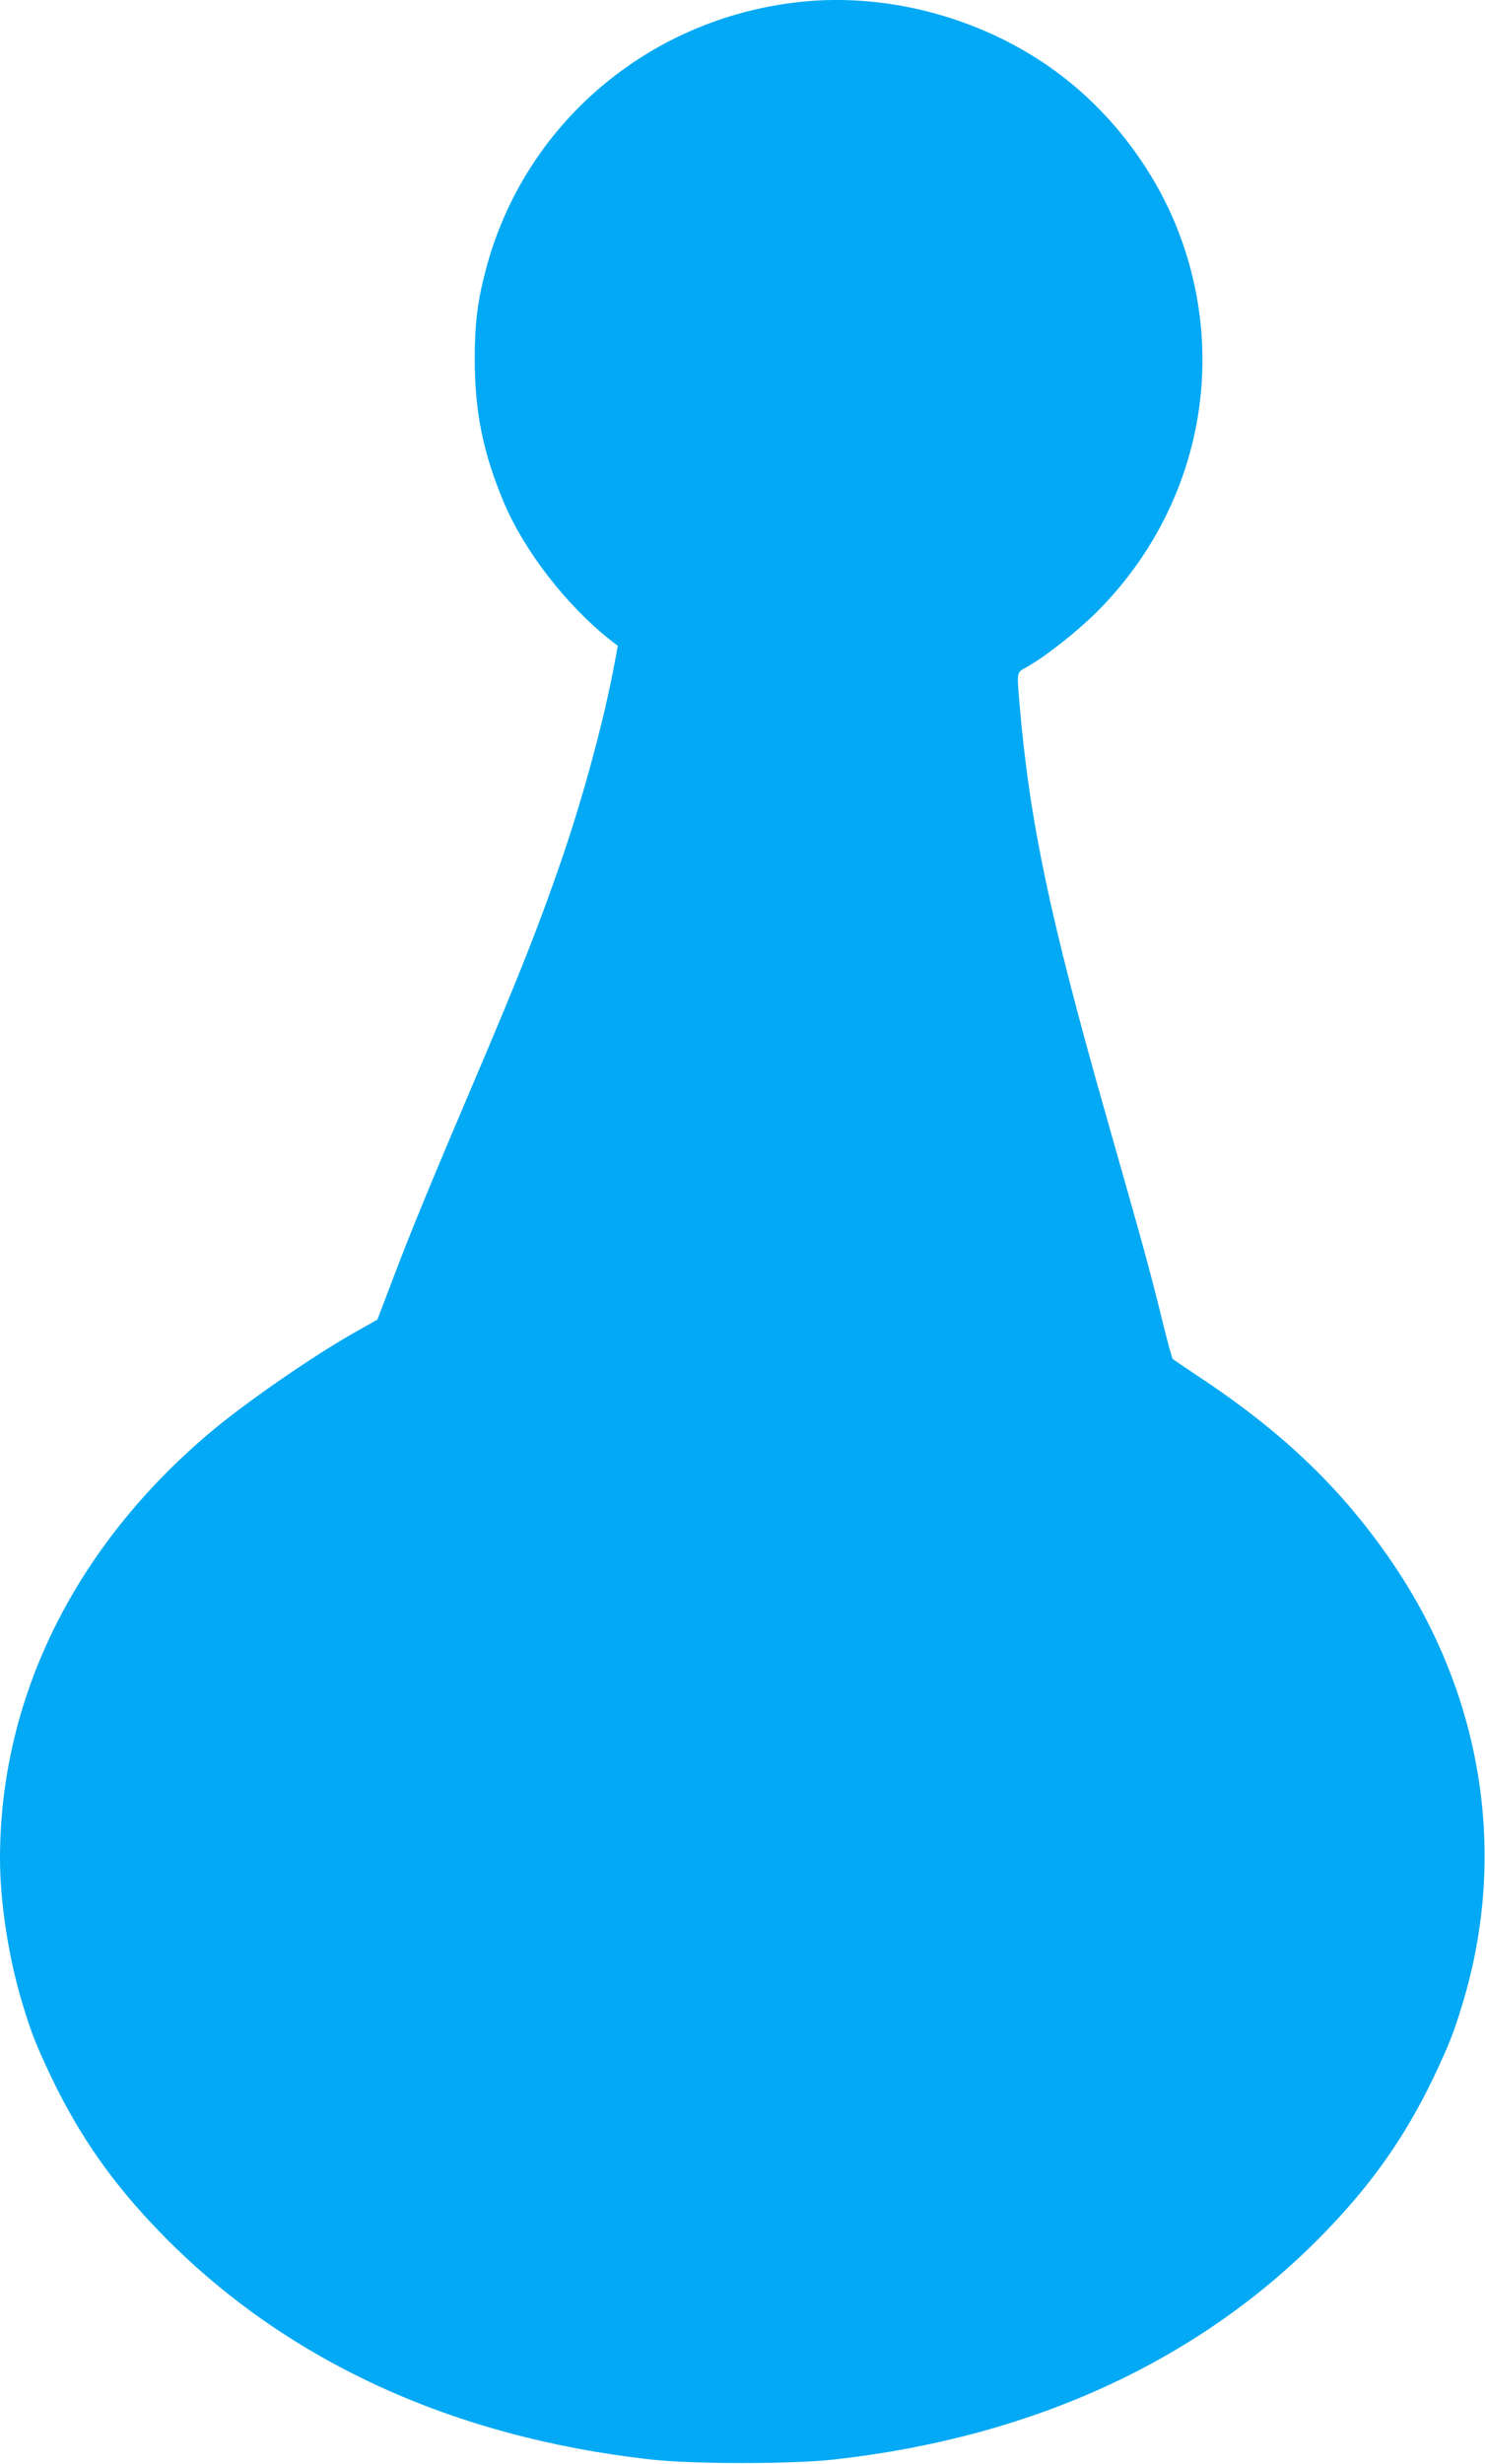
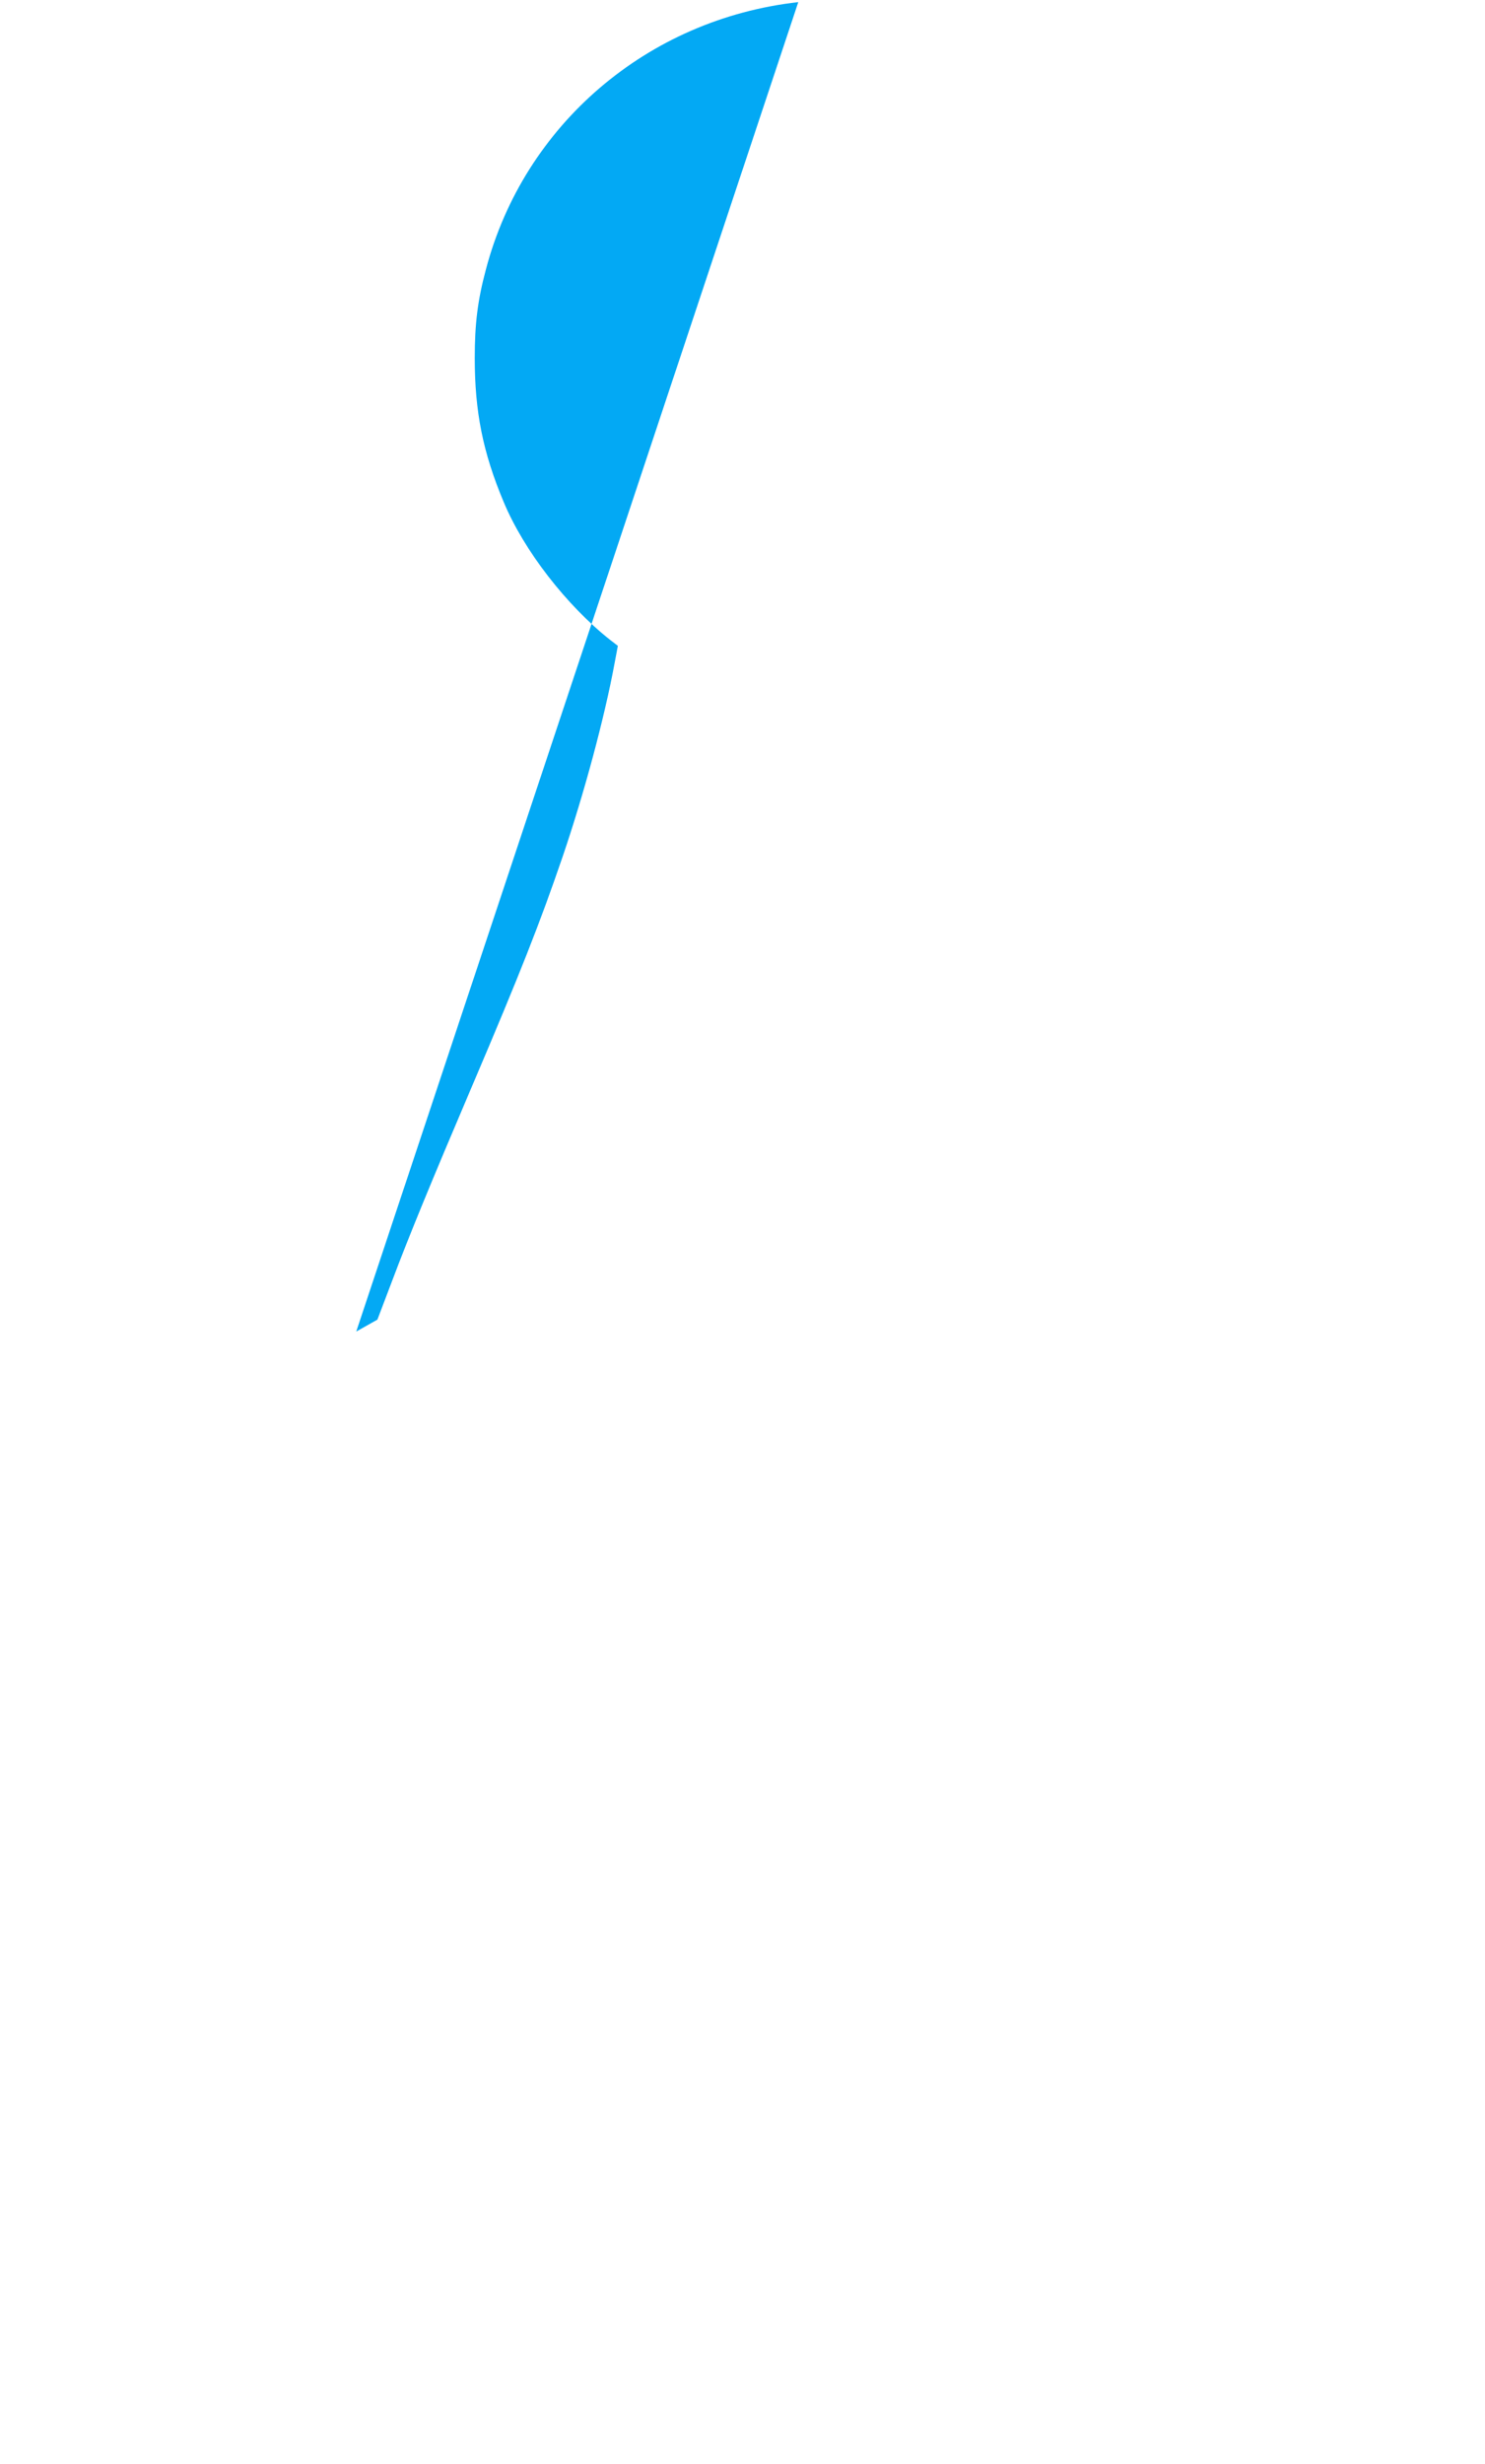
<svg xmlns="http://www.w3.org/2000/svg" version="1.0" width="772pt" height="1280pt" viewBox="0 0 772 1280" preserveAspectRatio="xMidYMid meet">
  <g transform="translate(0,1280) scale(0.1,-0.1)" fill="#03a9f4" stroke="none">
-     <path d="M4150 12789 c-784 -88 -1426 -637 -1624 -1389 -43 -160 -58 -282 -58 -460 0 -278 42 -490 151 -749 105 -251 325 -535 554 -716 l39 -30 -17 -90 c-52 -282 -157 -673 -270 -1005 -119 -347 -218 -599 -470 -1190 -215 -504 -328 -779 -415 -1010 l-78 -205 -110 -62 c-216 -121 -569 -364 -757 -522 -707 -595 -1095 -1381 -1095 -2216 0 -227 45 -518 116 -751 46 -154 72 -218 153 -389 147 -305 318 -549 566 -804 639 -658 1509 -1061 2545 -1177 218 -25 742 -25 960 0 1036 116 1906 519 2545 1177 248 255 419 499 566 804 81 171 107 235 153 389 233 768 105 1587 -354 2271 -258 384 -568 685 -1005 975 -77 51 -143 96 -148 100 -4 3 -32 105 -61 226 -63 253 -86 337 -283 1029 -296 1039 -401 1540 -453 2150 -14 173 -17 159 43 193 97 55 261 185 363 287 517 520 682 1273 427 1954 -112 301 -315 584 -568 791 -387 317 -920 475 -1415 419z" />
+     <path d="M4150 12789 c-784 -88 -1426 -637 -1624 -1389 -43 -160 -58 -282 -58 -460 0 -278 42 -490 151 -749 105 -251 325 -535 554 -716 l39 -30 -17 -90 c-52 -282 -157 -673 -270 -1005 -119 -347 -218 -599 -470 -1190 -215 -504 -328 -779 -415 -1010 l-78 -205 -110 -62 z" />
  </g>
</svg>